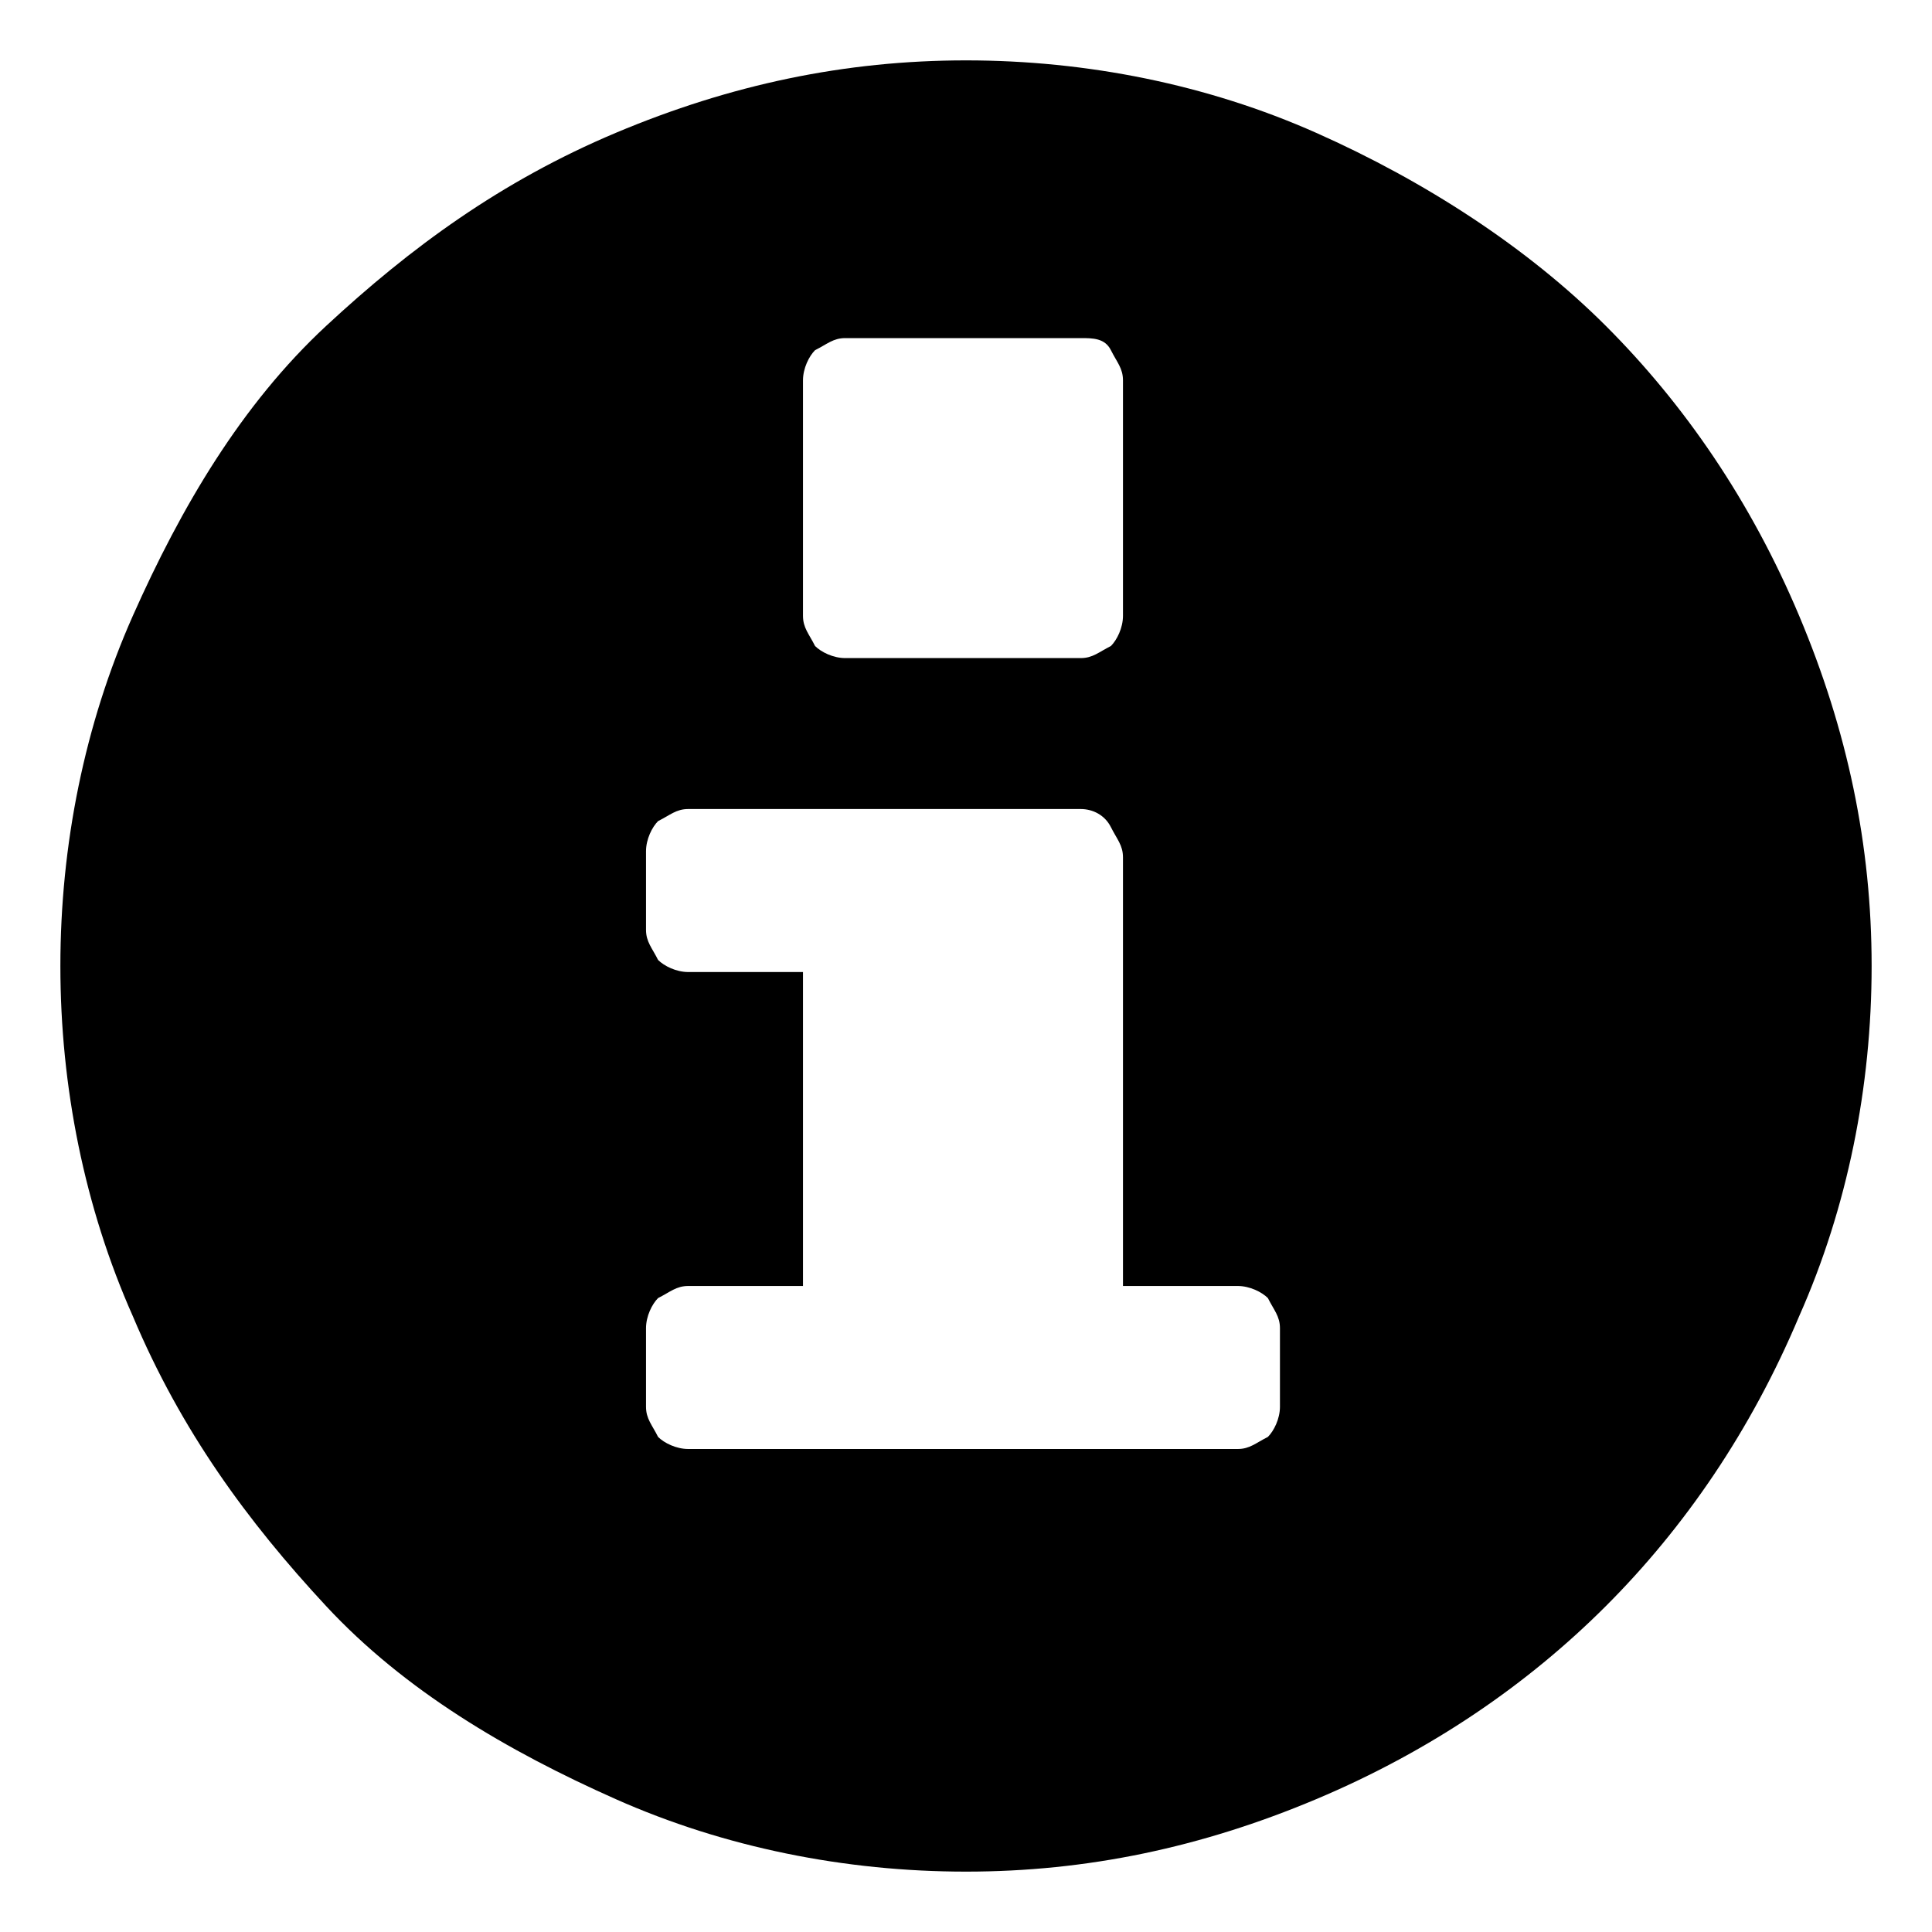
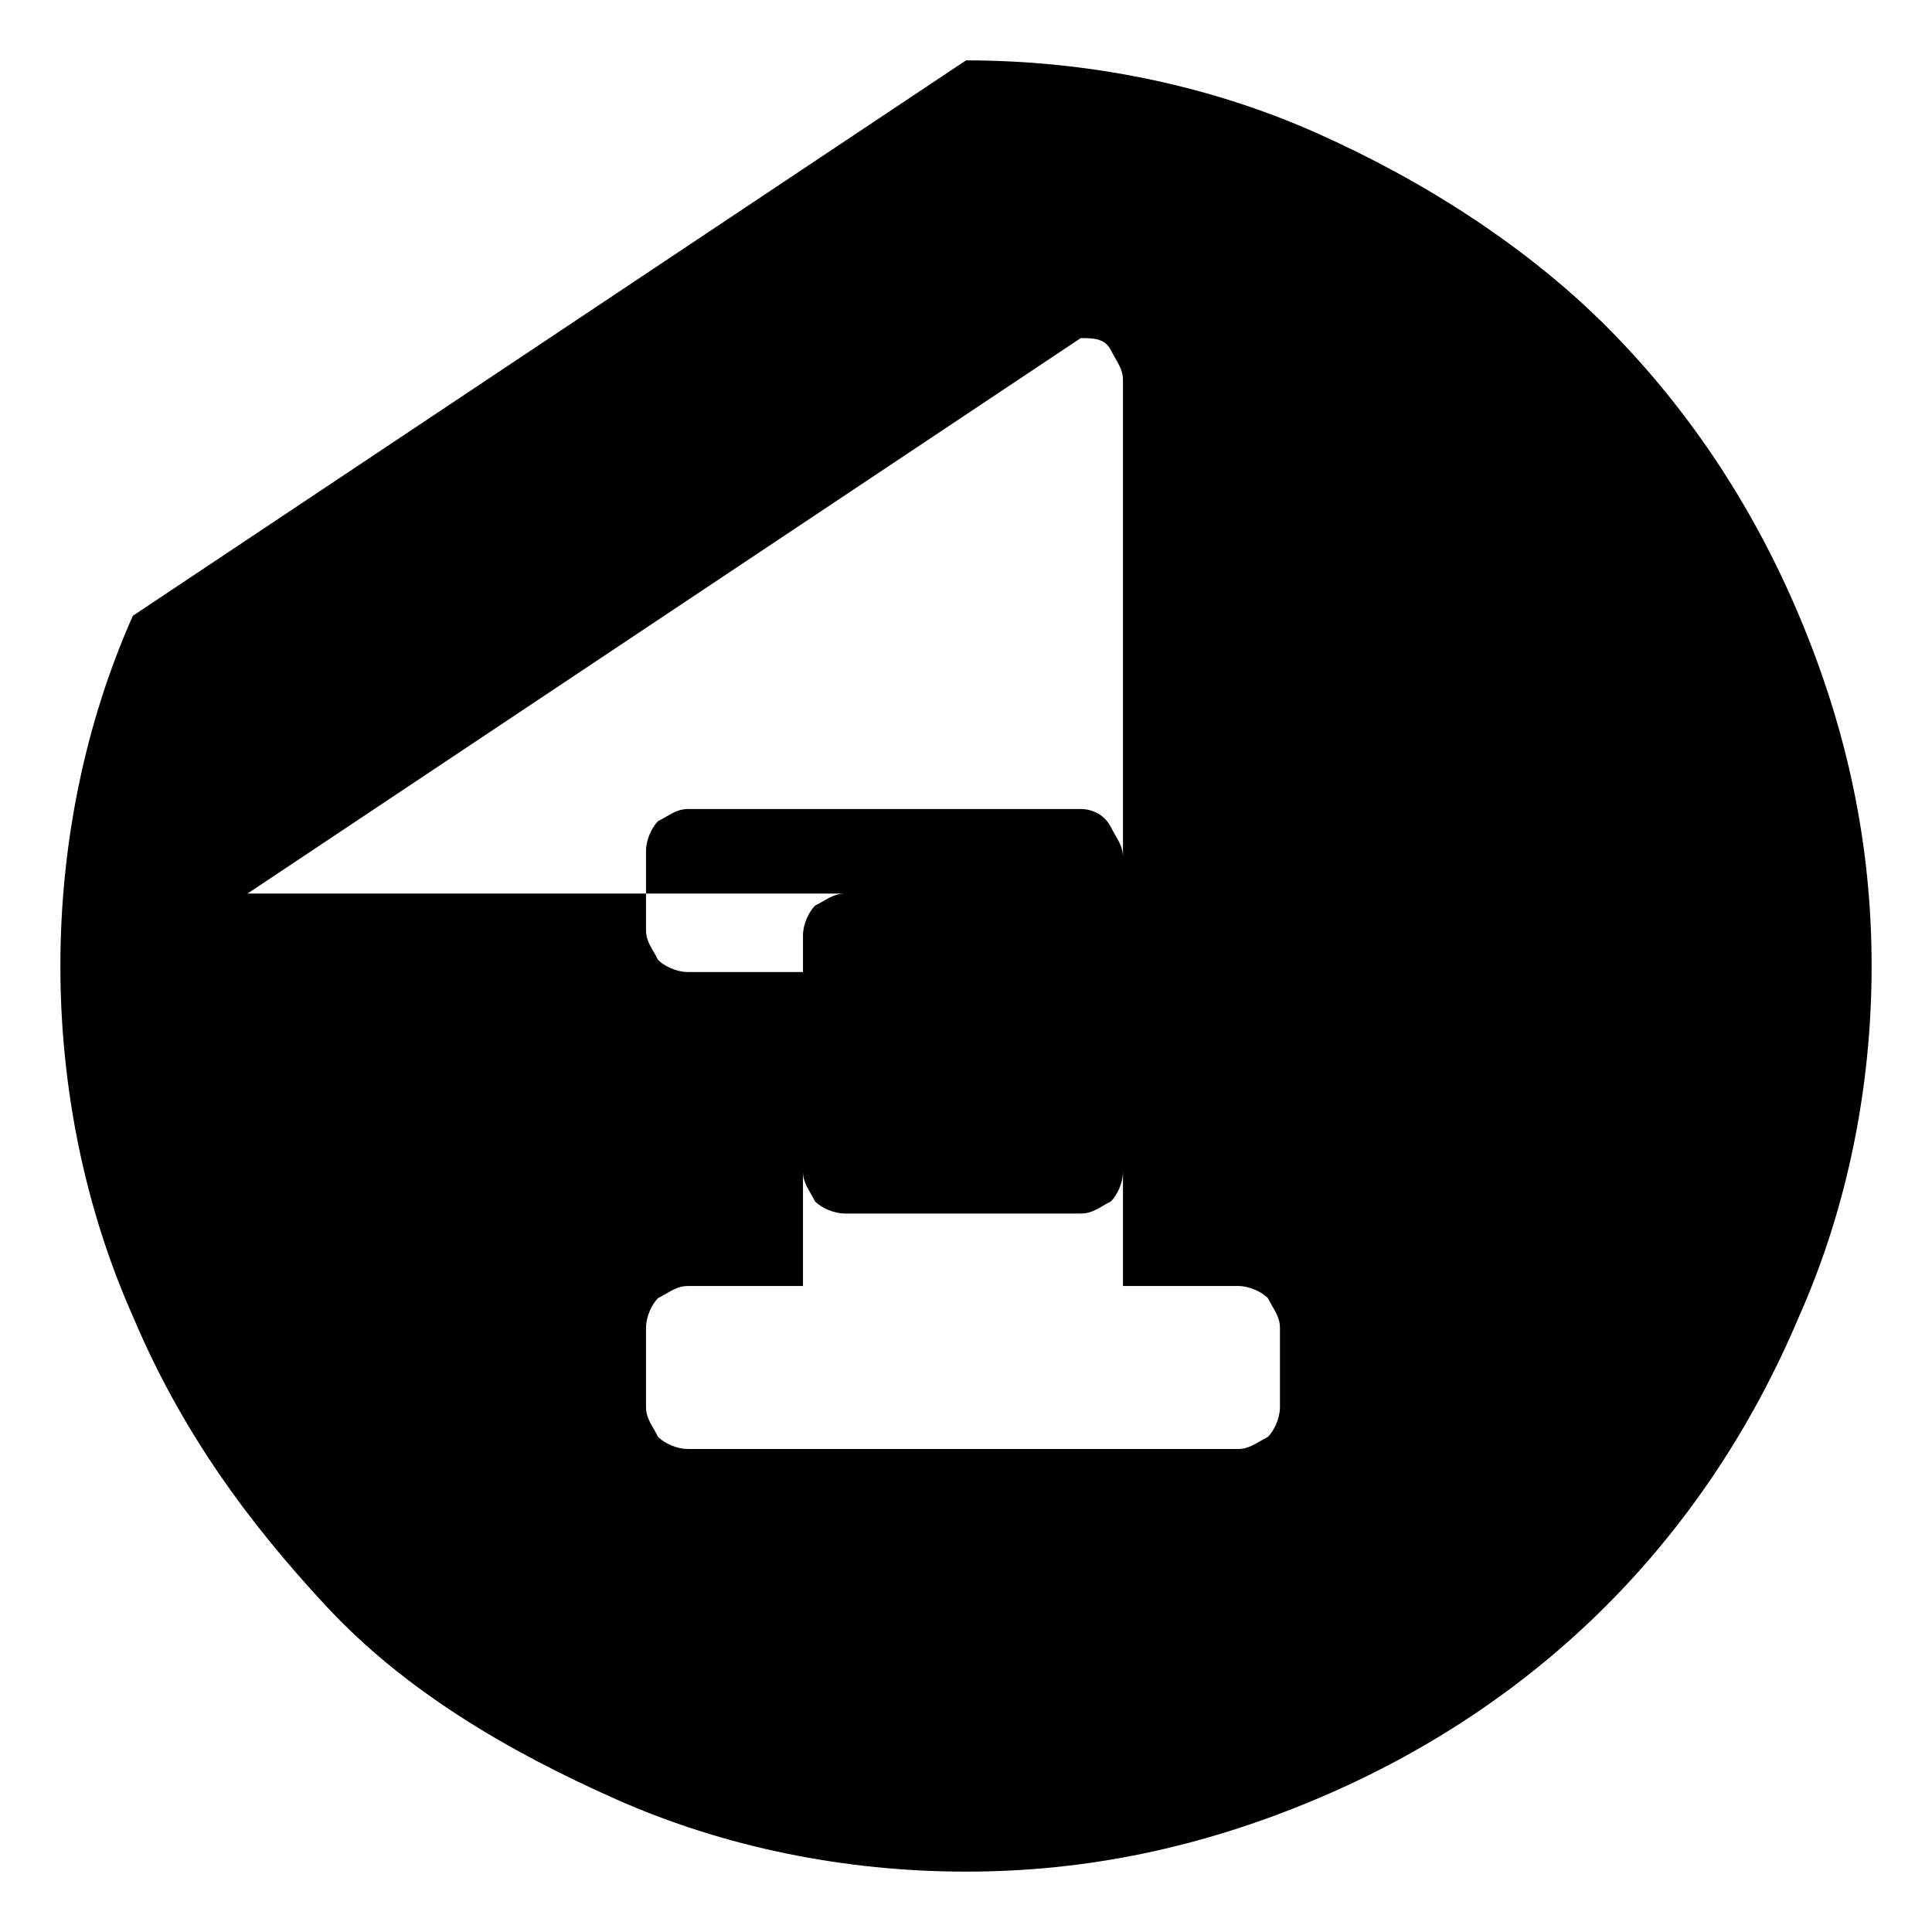
<svg xmlns="http://www.w3.org/2000/svg" width="32" height="32" fill="currentColor" viewBox="0 0 32 32">
-   <path d="M16 1c2 0 4 .4 5.8 1.2s3.5 1.9 4.8 3.2 2.4 2.9 3.2 4.8S31 14 31 16s-.4 4-1.2 5.8c-.8 1.9-1.9 3.5-3.2 4.8s-2.9 2.4-4.8 3.2S18 31 16 31s-4-.4-5.8-1.2-3.5-1.8-4.8-3.2-2.4-2.9-3.2-4.8C1.4 20 1 18 1 16s.4-4 1.2-5.8S4 6.7 5.4 5.4 8.3 3 10.2 2.2 14 1 16 1m1.9 4.6H14c-.2 0-.3.1-.5.2-.1.1-.2.3-.2.5v3.9c0 .2.1.3.2.5.1.1.3.2.5.2h3.9c.2 0 .3-.1.5-.2.1-.1.2-.3.2-.5V6.3c0-.2-.1-.3-.2-.5s-.3-.2-.5-.2m0 7.8h-6.5c-.2 0-.3.1-.5.2-.1.1-.2.3-.2.5v1.3c0 .2.1.3.2.5.1.1.3.2.5.2h1.9v5.2h-1.9c-.2 0-.3.1-.5.2-.1.1-.2.3-.2.5v1.3c0 .2.1.3.2.5.1.1.3.2.5.2h9.1c.2 0 .3-.1.5-.2.1-.1.2-.3.2-.5V22c0-.2-.1-.3-.2-.5-.1-.1-.3-.2-.5-.2h-1.9v-7.1c0-.2-.1-.3-.2-.5s-.3-.3-.5-.3" />
+   <path d="M16 1c2 0 4 .4 5.8 1.2s3.5 1.9 4.8 3.2 2.4 2.9 3.2 4.8S31 14 31 16s-.4 4-1.2 5.8c-.8 1.9-1.9 3.5-3.2 4.8s-2.9 2.4-4.8 3.2S18 31 16 31s-4-.4-5.8-1.2-3.5-1.8-4.8-3.2-2.4-2.9-3.2-4.8C1.4 20 1 18 1 16s.4-4 1.2-5.8m1.9 4.6H14c-.2 0-.3.1-.5.2-.1.1-.2.3-.2.5v3.9c0 .2.1.3.2.5.1.1.3.2.5.2h3.9c.2 0 .3-.1.5-.2.1-.1.2-.3.2-.5V6.3c0-.2-.1-.3-.2-.5s-.3-.2-.5-.2m0 7.8h-6.5c-.2 0-.3.1-.5.2-.1.1-.2.3-.2.5v1.3c0 .2.1.3.2.5.1.1.3.2.5.2h1.9v5.2h-1.9c-.2 0-.3.1-.5.2-.1.1-.2.3-.2.5v1.3c0 .2.1.3.2.5.1.1.3.2.5.2h9.1c.2 0 .3-.1.5-.2.1-.1.2-.3.2-.5V22c0-.2-.1-.3-.2-.5-.1-.1-.3-.2-.5-.2h-1.9v-7.1c0-.2-.1-.3-.2-.5s-.3-.3-.5-.3" />
</svg>